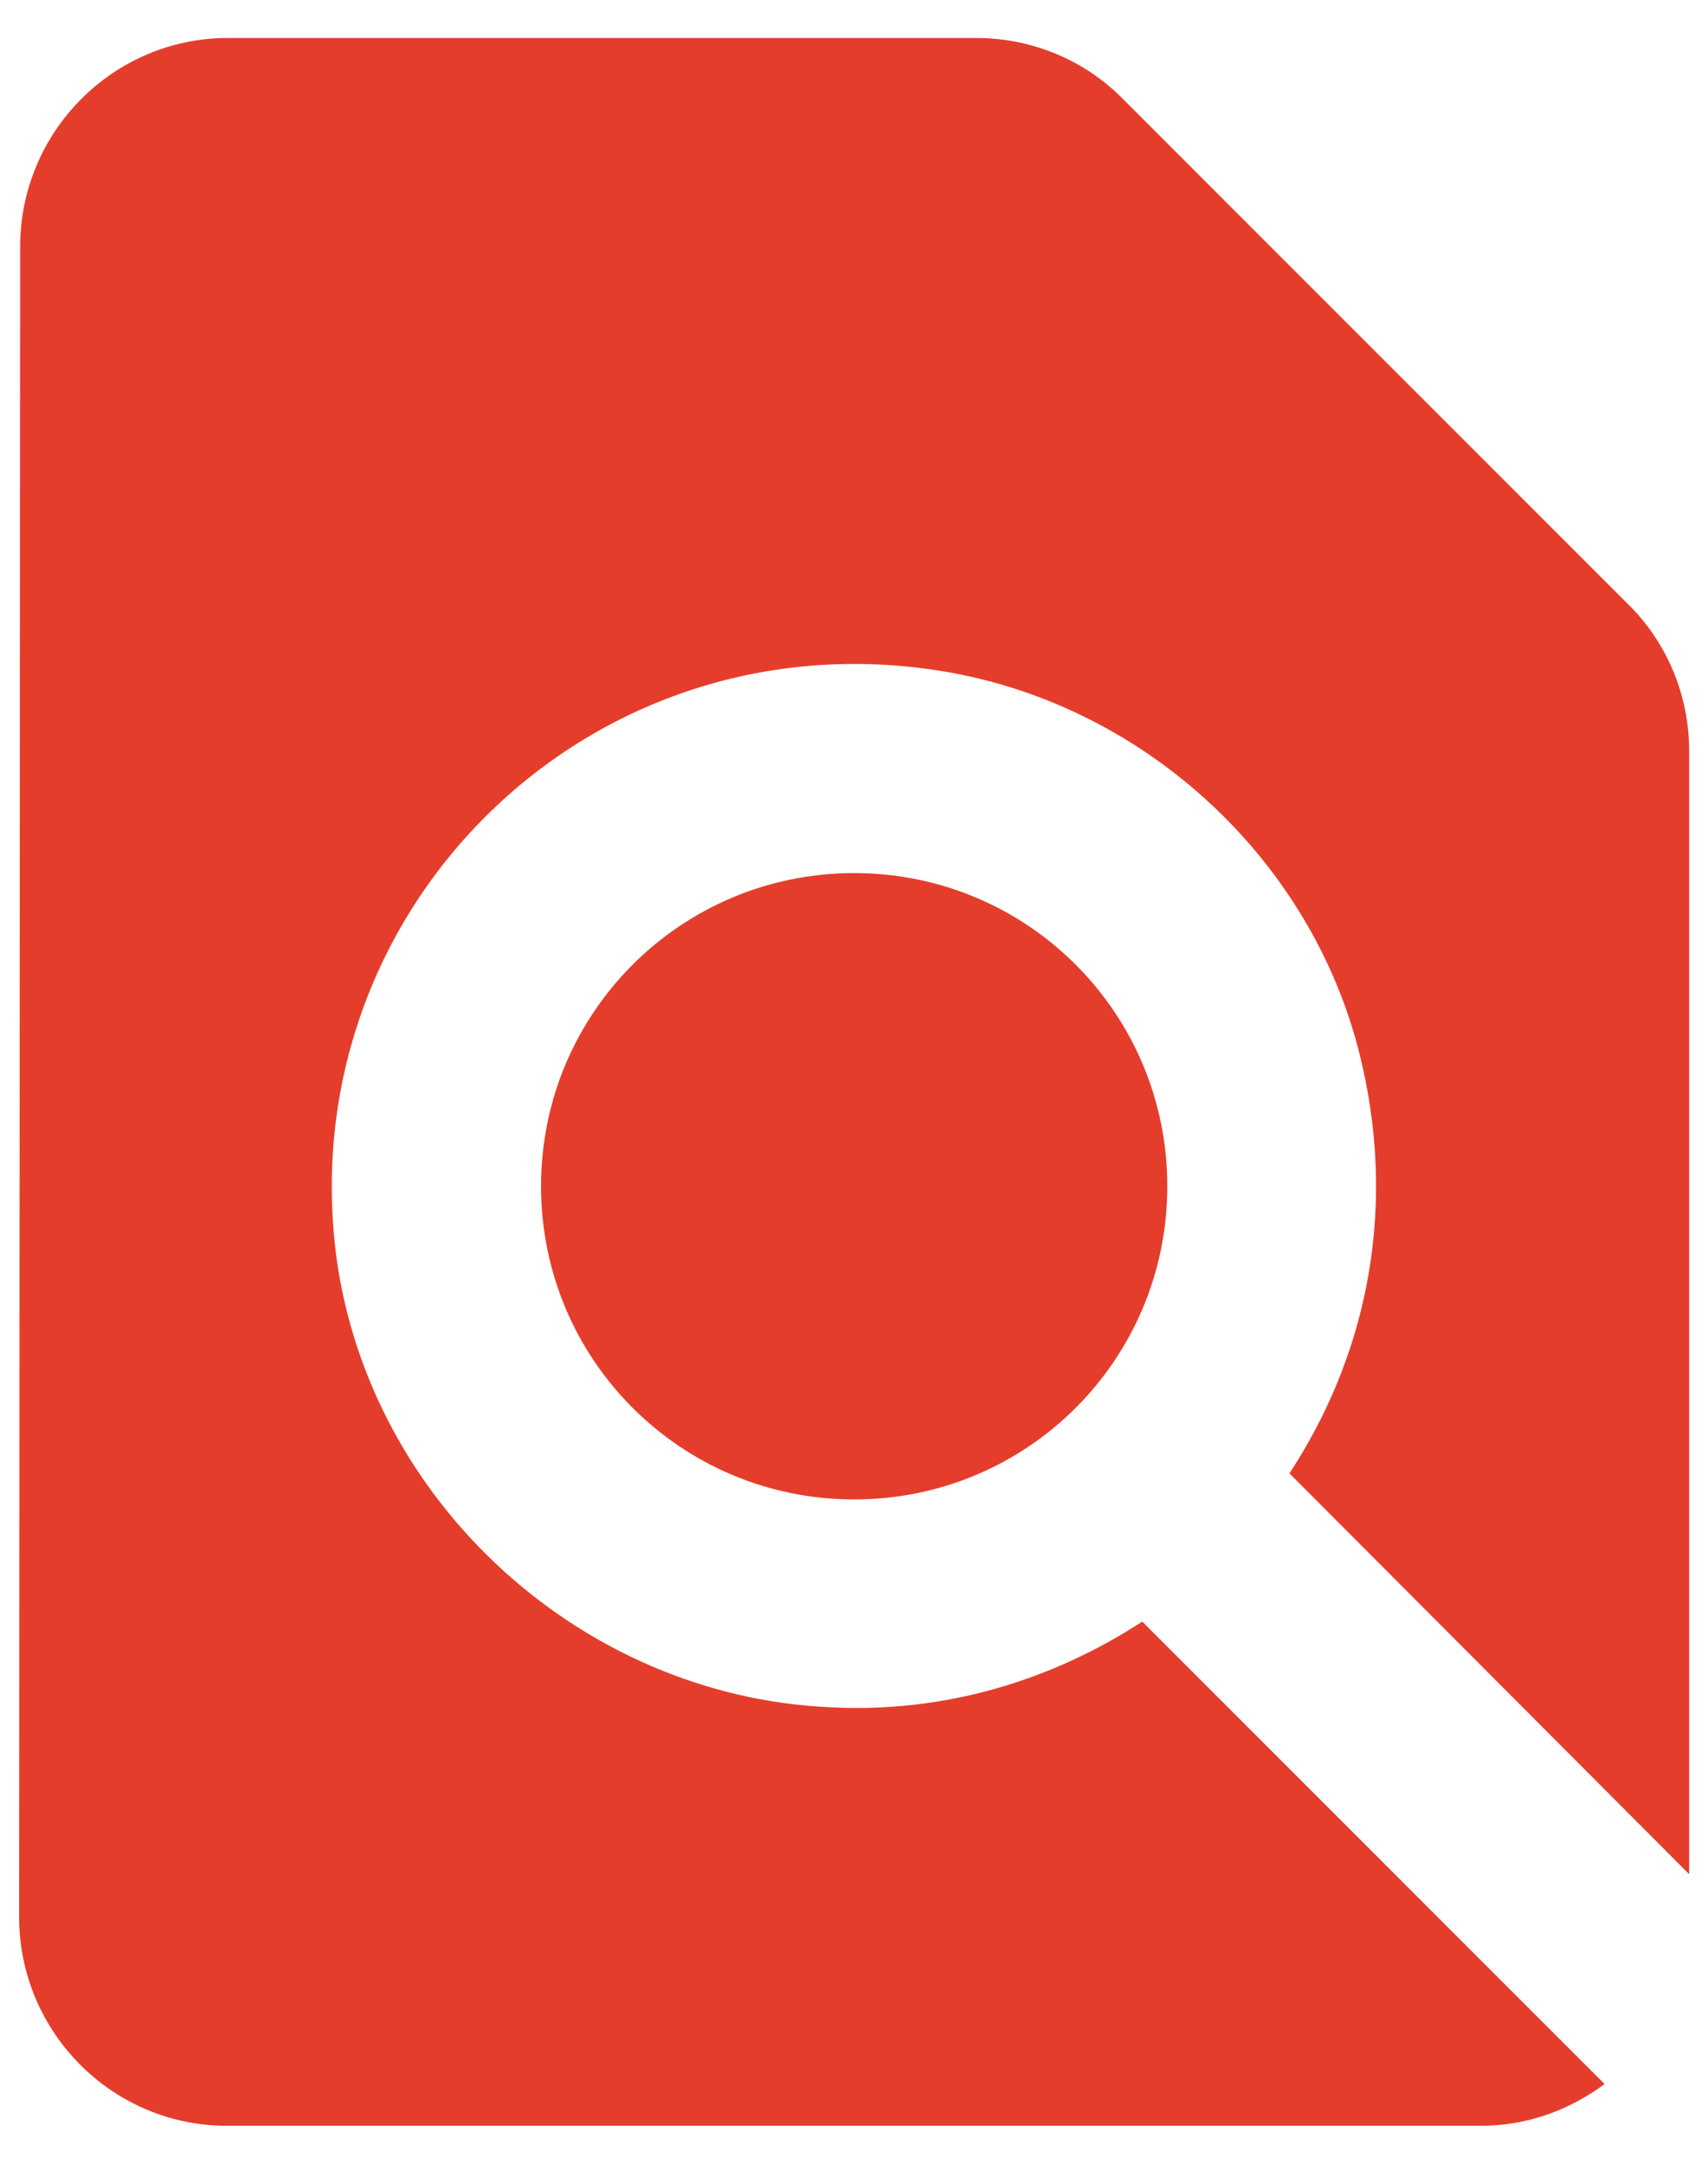
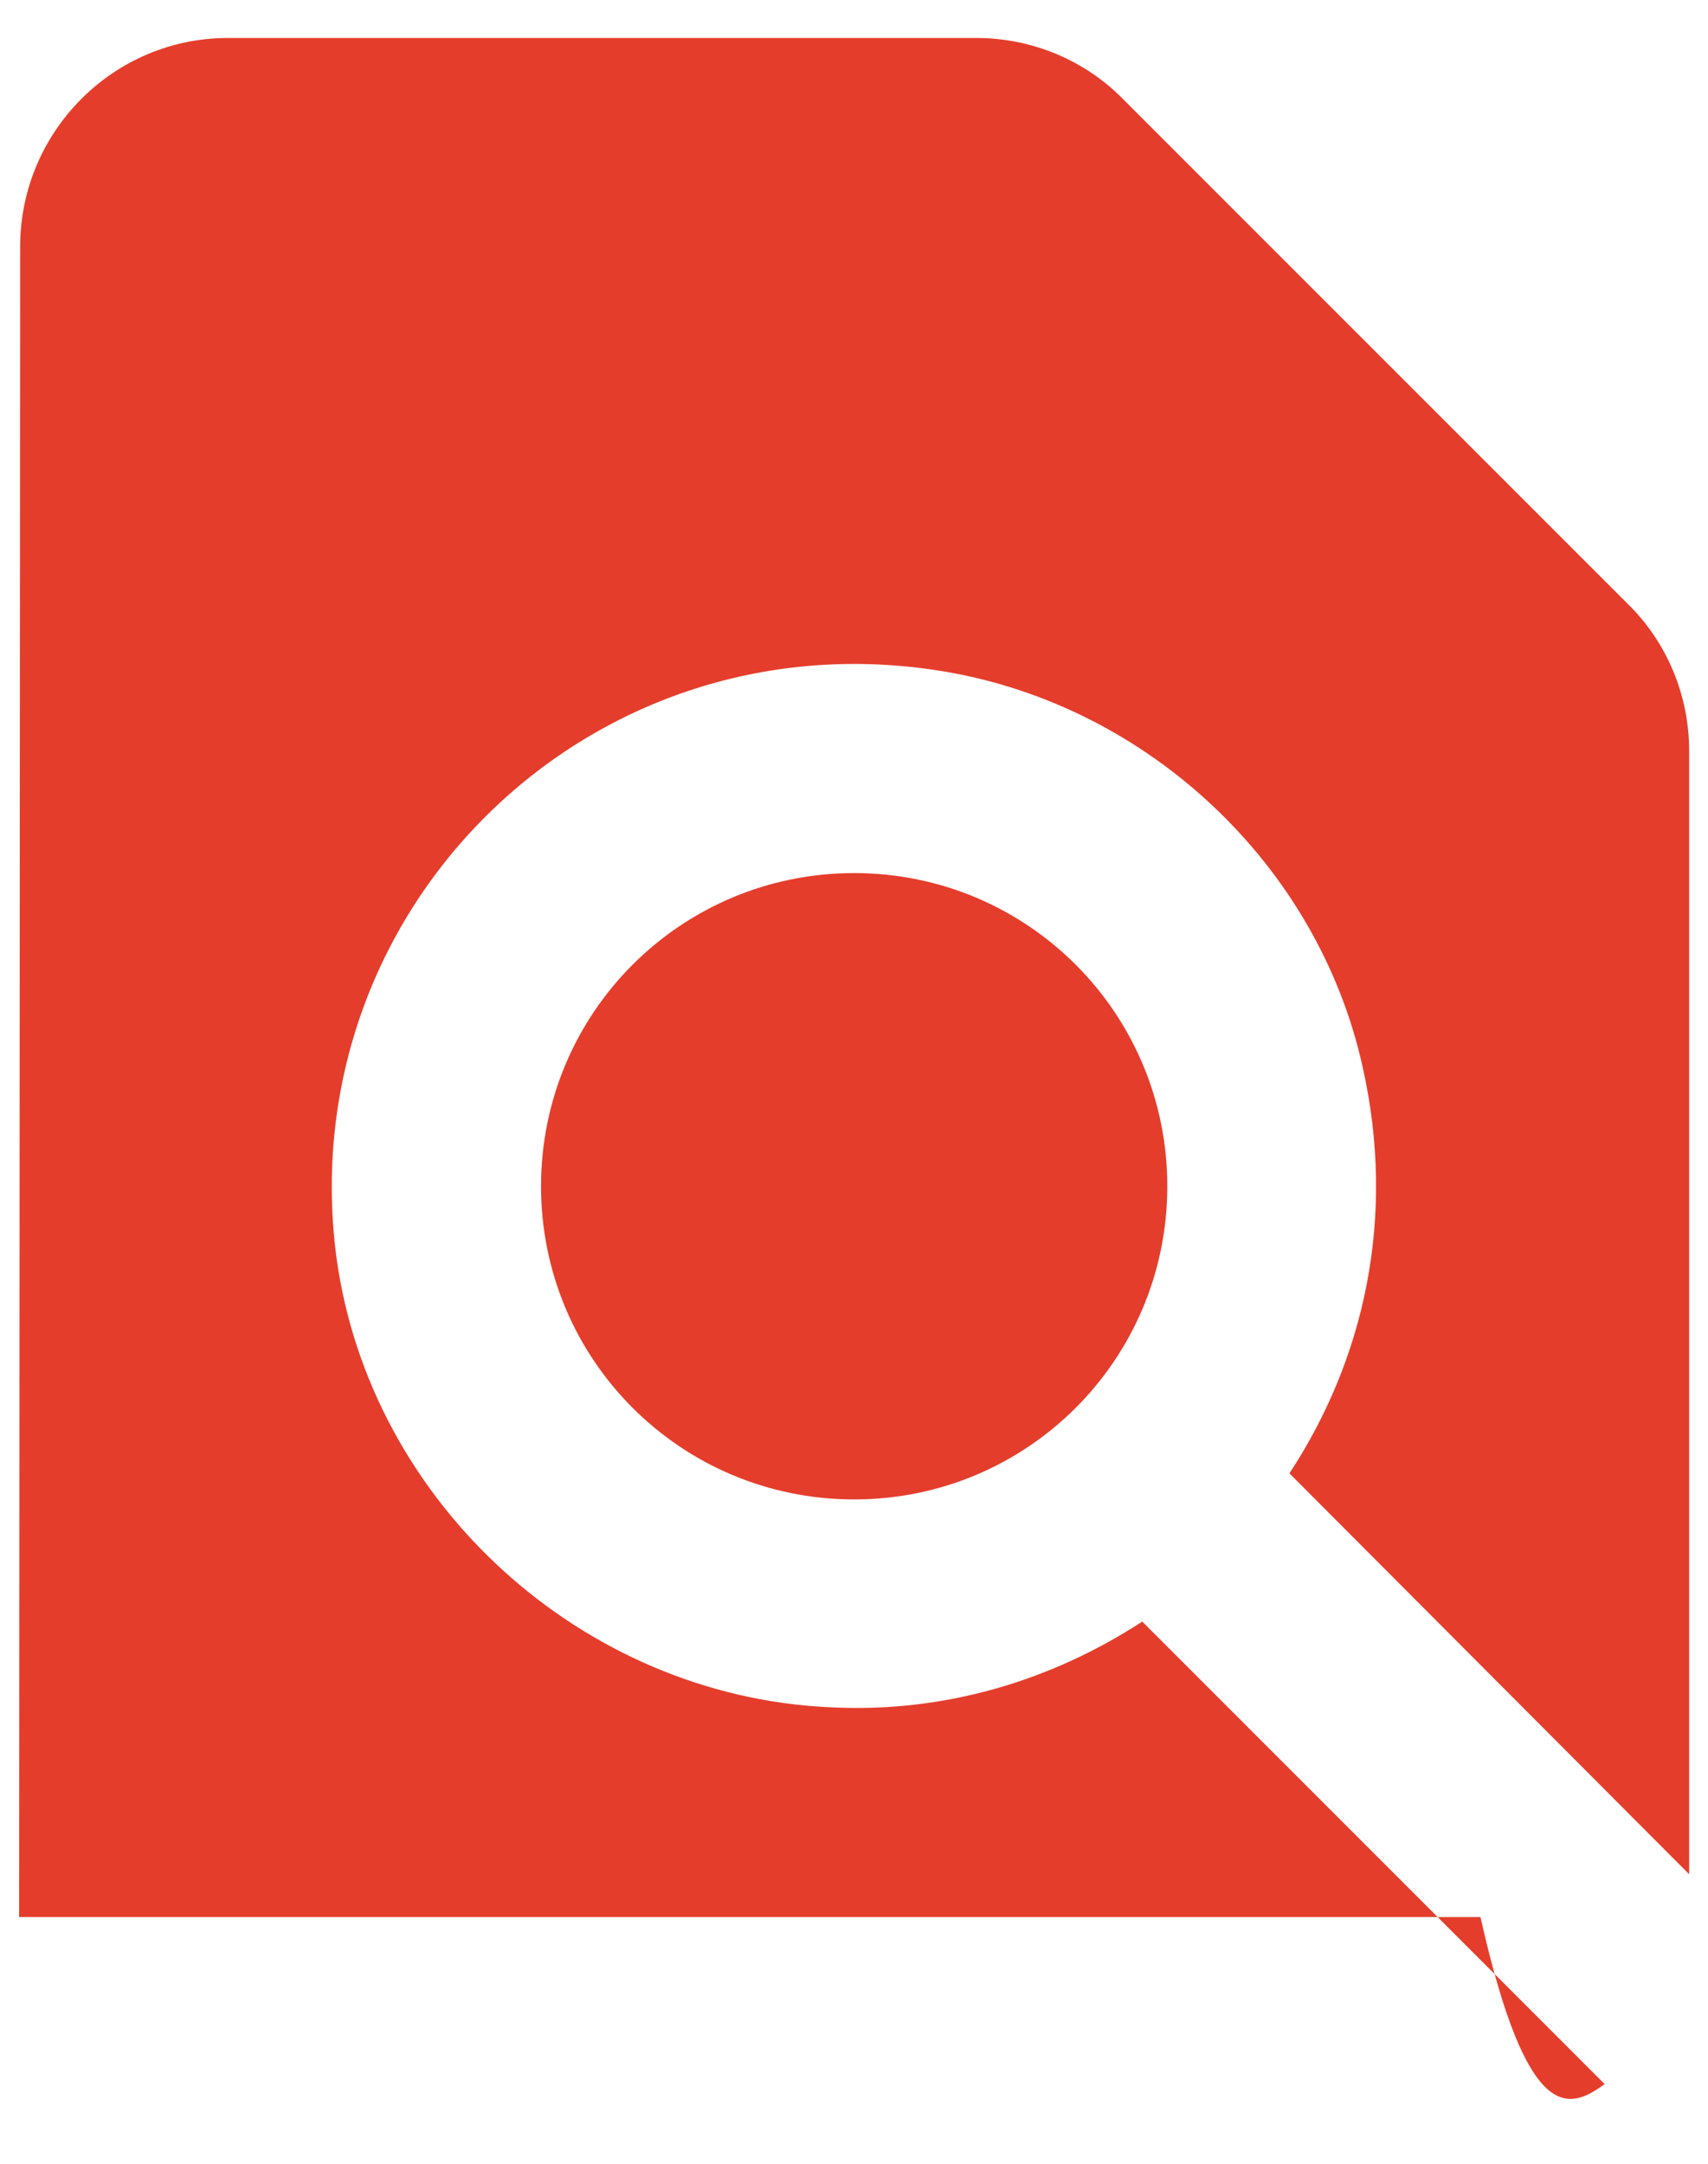
<svg xmlns="http://www.w3.org/2000/svg" width="30" height="38" viewBox="0 0 30 38" fill="none">
-   <path d="M29.669 32.915V13.188C29.669 12.217 29.284 11.282 28.588 10.603L19.733 1.748C19.054 1.052 18.119 0.667 17.148 0.667H4.003C1.986 0.667 0.354 2.317 0.354 4.333L0.336 33.667C0.336 35.683 1.968 37.333 3.984 37.333H26.003C26.828 37.333 27.561 37.058 28.184 36.6L20.063 28.478C18.486 29.505 16.598 30.092 14.563 29.982C10.218 29.78 6.496 26.388 5.909 22.08C5.103 15.938 10.401 10.75 16.598 11.795C20.173 12.4 23.143 15.187 23.931 18.725C24.536 21.402 23.949 23.895 22.648 25.875L29.669 32.915ZM9.503 20.833C9.503 23.877 11.959 26.333 15.003 26.333C18.046 26.333 20.503 23.877 20.503 20.833C20.503 17.79 18.046 15.333 15.003 15.333C11.959 15.333 9.503 17.79 9.503 20.833Z" fill="#E53D2C" />
+   <path d="M29.669 32.915V13.188C29.669 12.217 29.284 11.282 28.588 10.603L19.733 1.748C19.054 1.052 18.119 0.667 17.148 0.667H4.003C1.986 0.667 0.354 2.317 0.354 4.333L0.336 33.667H26.003C26.828 37.333 27.561 37.058 28.184 36.6L20.063 28.478C18.486 29.505 16.598 30.092 14.563 29.982C10.218 29.78 6.496 26.388 5.909 22.08C5.103 15.938 10.401 10.75 16.598 11.795C20.173 12.4 23.143 15.187 23.931 18.725C24.536 21.402 23.949 23.895 22.648 25.875L29.669 32.915ZM9.503 20.833C9.503 23.877 11.959 26.333 15.003 26.333C18.046 26.333 20.503 23.877 20.503 20.833C20.503 17.79 18.046 15.333 15.003 15.333C11.959 15.333 9.503 17.79 9.503 20.833Z" fill="#E53D2C" />
</svg>